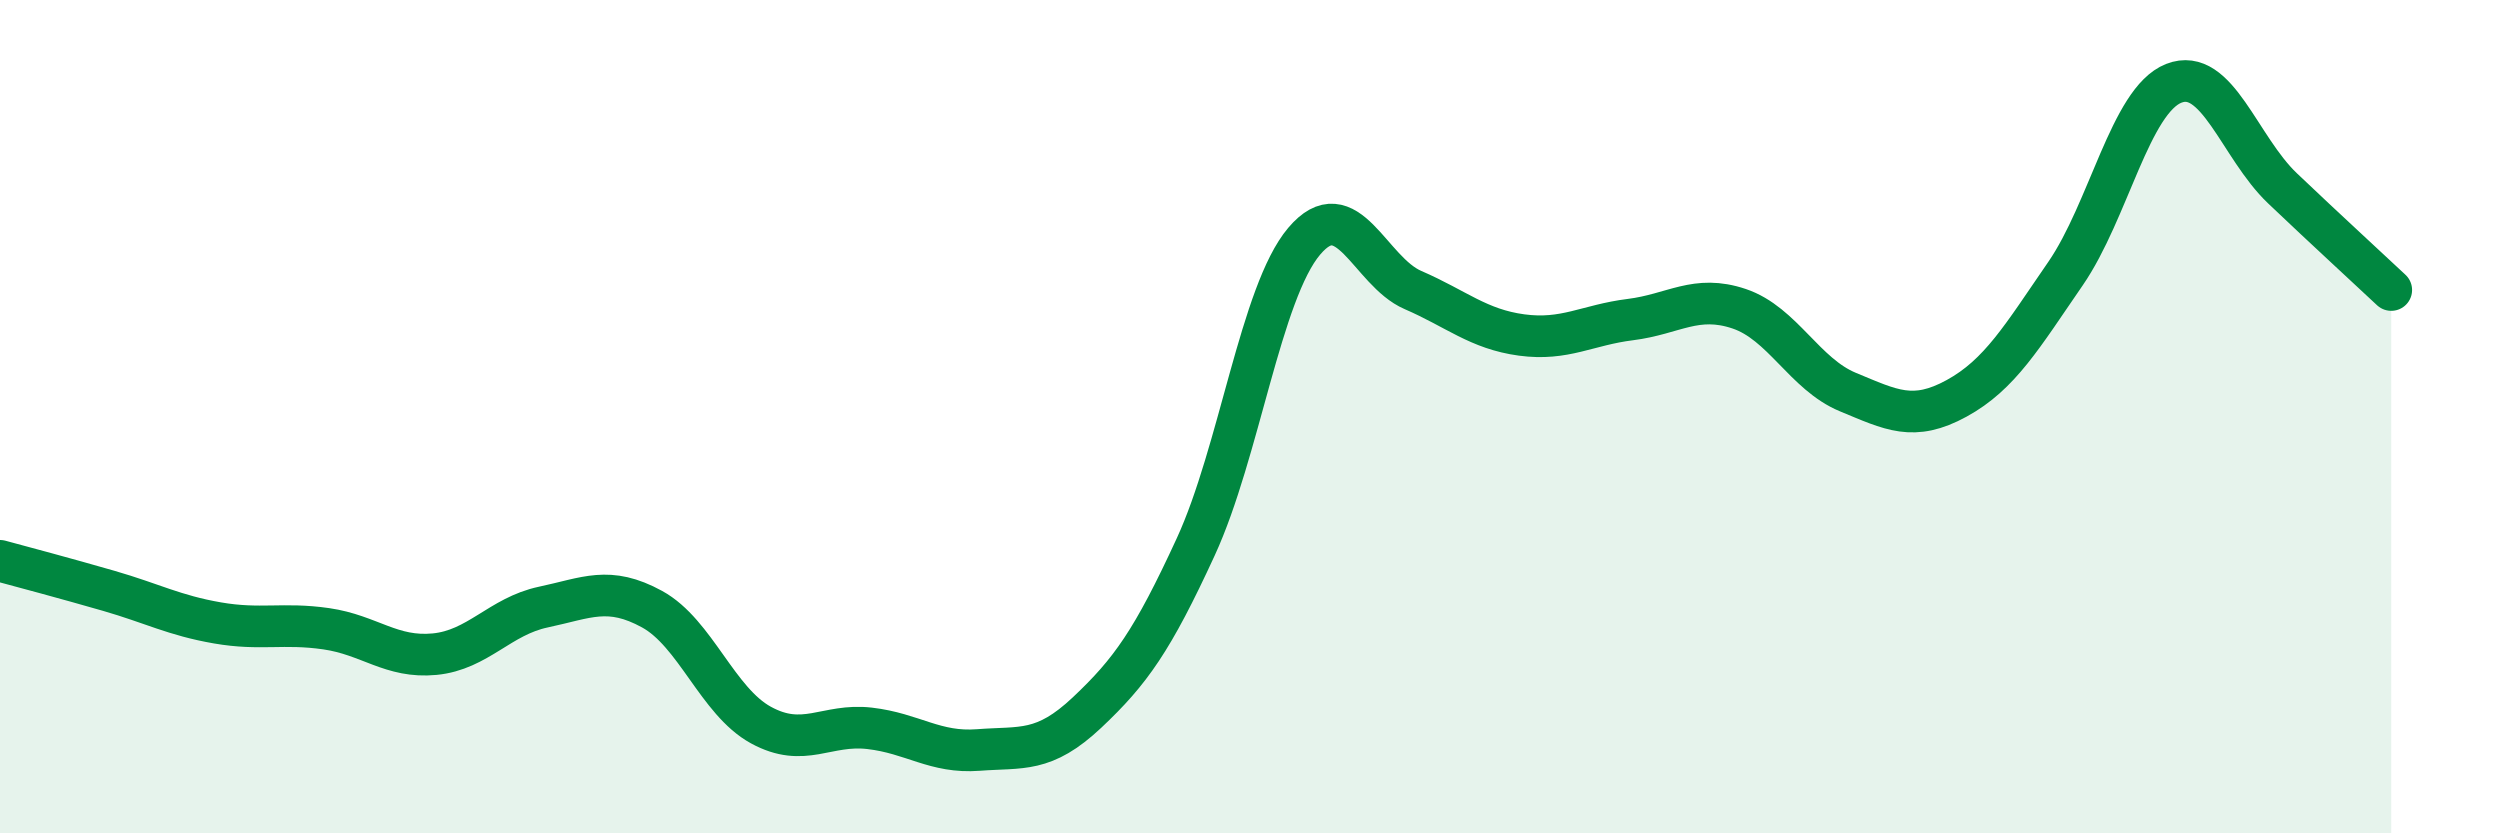
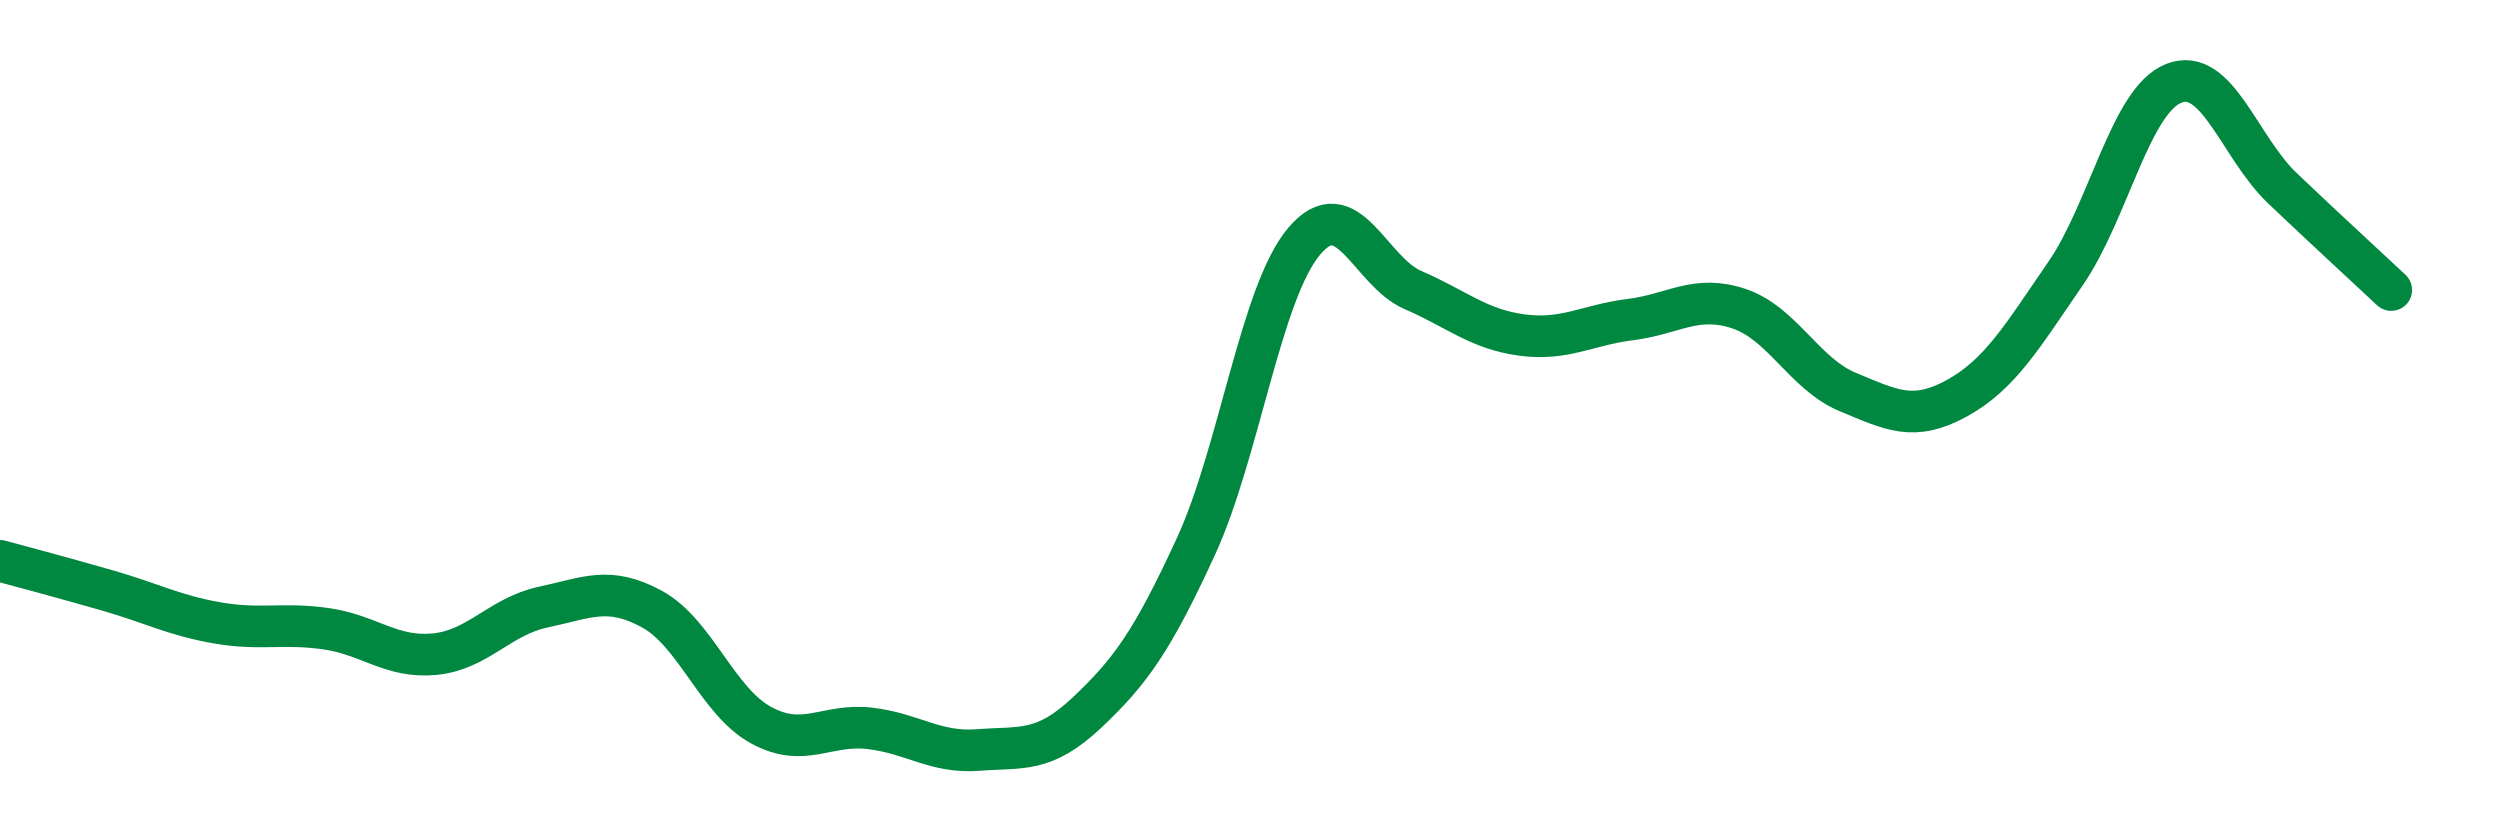
<svg xmlns="http://www.w3.org/2000/svg" width="60" height="20" viewBox="0 0 60 20">
-   <path d="M 0,13.46 C 0.52,13.6 1.57,13.88 2.61,14.18 C 3.65,14.48 4.18,14.77 5.22,14.95 C 6.26,15.13 6.79,14.94 7.83,15.09 C 8.87,15.24 9.39,15.8 10.43,15.7 C 11.47,15.6 12,14.79 13.04,14.57 C 14.08,14.35 14.61,14.05 15.65,14.62 C 16.69,15.19 17.22,16.83 18.26,17.4 C 19.3,17.97 19.83,17.36 20.87,17.48 C 21.91,17.6 22.44,18.08 23.48,18 C 24.52,17.92 25.05,18.08 26.09,17.1 C 27.13,16.12 27.66,15.38 28.7,13.12 C 29.74,10.86 30.26,7.02 31.3,5.79 C 32.34,4.56 32.87,6.51 33.91,6.96 C 34.95,7.41 35.48,7.9 36.52,8.04 C 37.56,8.18 38.09,7.8 39.13,7.67 C 40.17,7.54 40.7,7.06 41.74,7.41 C 42.78,7.76 43.31,8.98 44.35,9.41 C 45.39,9.84 45.92,10.13 46.96,9.56 C 48,8.99 48.53,8.08 49.57,6.57 C 50.61,5.06 51.13,2.41 52.17,2 C 53.21,1.59 53.74,3.53 54.78,4.52 C 55.82,5.51 56.87,6.47 57.39,6.96L57.39 20L0 20Z" fill="#008740" opacity="0.1" stroke-linecap="round" stroke-linejoin="round" />
  <path d="M 0,13.46 C 0.52,13.6 1.57,13.88 2.61,14.18 C 3.65,14.48 4.18,14.77 5.22,14.95 C 6.26,15.13 6.79,14.94 7.83,15.09 C 8.87,15.24 9.39,15.8 10.43,15.7 C 11.47,15.6 12,14.79 13.04,14.57 C 14.08,14.35 14.61,14.05 15.65,14.62 C 16.69,15.19 17.22,16.83 18.26,17.4 C 19.3,17.97 19.83,17.36 20.87,17.48 C 21.91,17.6 22.44,18.08 23.48,18 C 24.52,17.92 25.05,18.08 26.09,17.1 C 27.13,16.12 27.66,15.38 28.7,13.12 C 29.74,10.86 30.26,7.02 31.3,5.79 C 32.34,4.56 32.87,6.51 33.91,6.96 C 34.95,7.41 35.48,7.9 36.52,8.04 C 37.56,8.18 38.09,7.8 39.13,7.67 C 40.17,7.54 40.7,7.06 41.74,7.41 C 42.78,7.76 43.31,8.98 44.35,9.41 C 45.39,9.84 45.92,10.13 46.96,9.56 C 48,8.99 48.53,8.08 49.57,6.57 C 50.61,5.06 51.13,2.41 52.17,2 C 53.21,1.59 53.74,3.53 54.78,4.52 C 55.82,5.51 56.87,6.47 57.39,6.96" stroke="#008740" stroke-width="1" fill="none" stroke-linecap="round" stroke-linejoin="round" />
</svg>